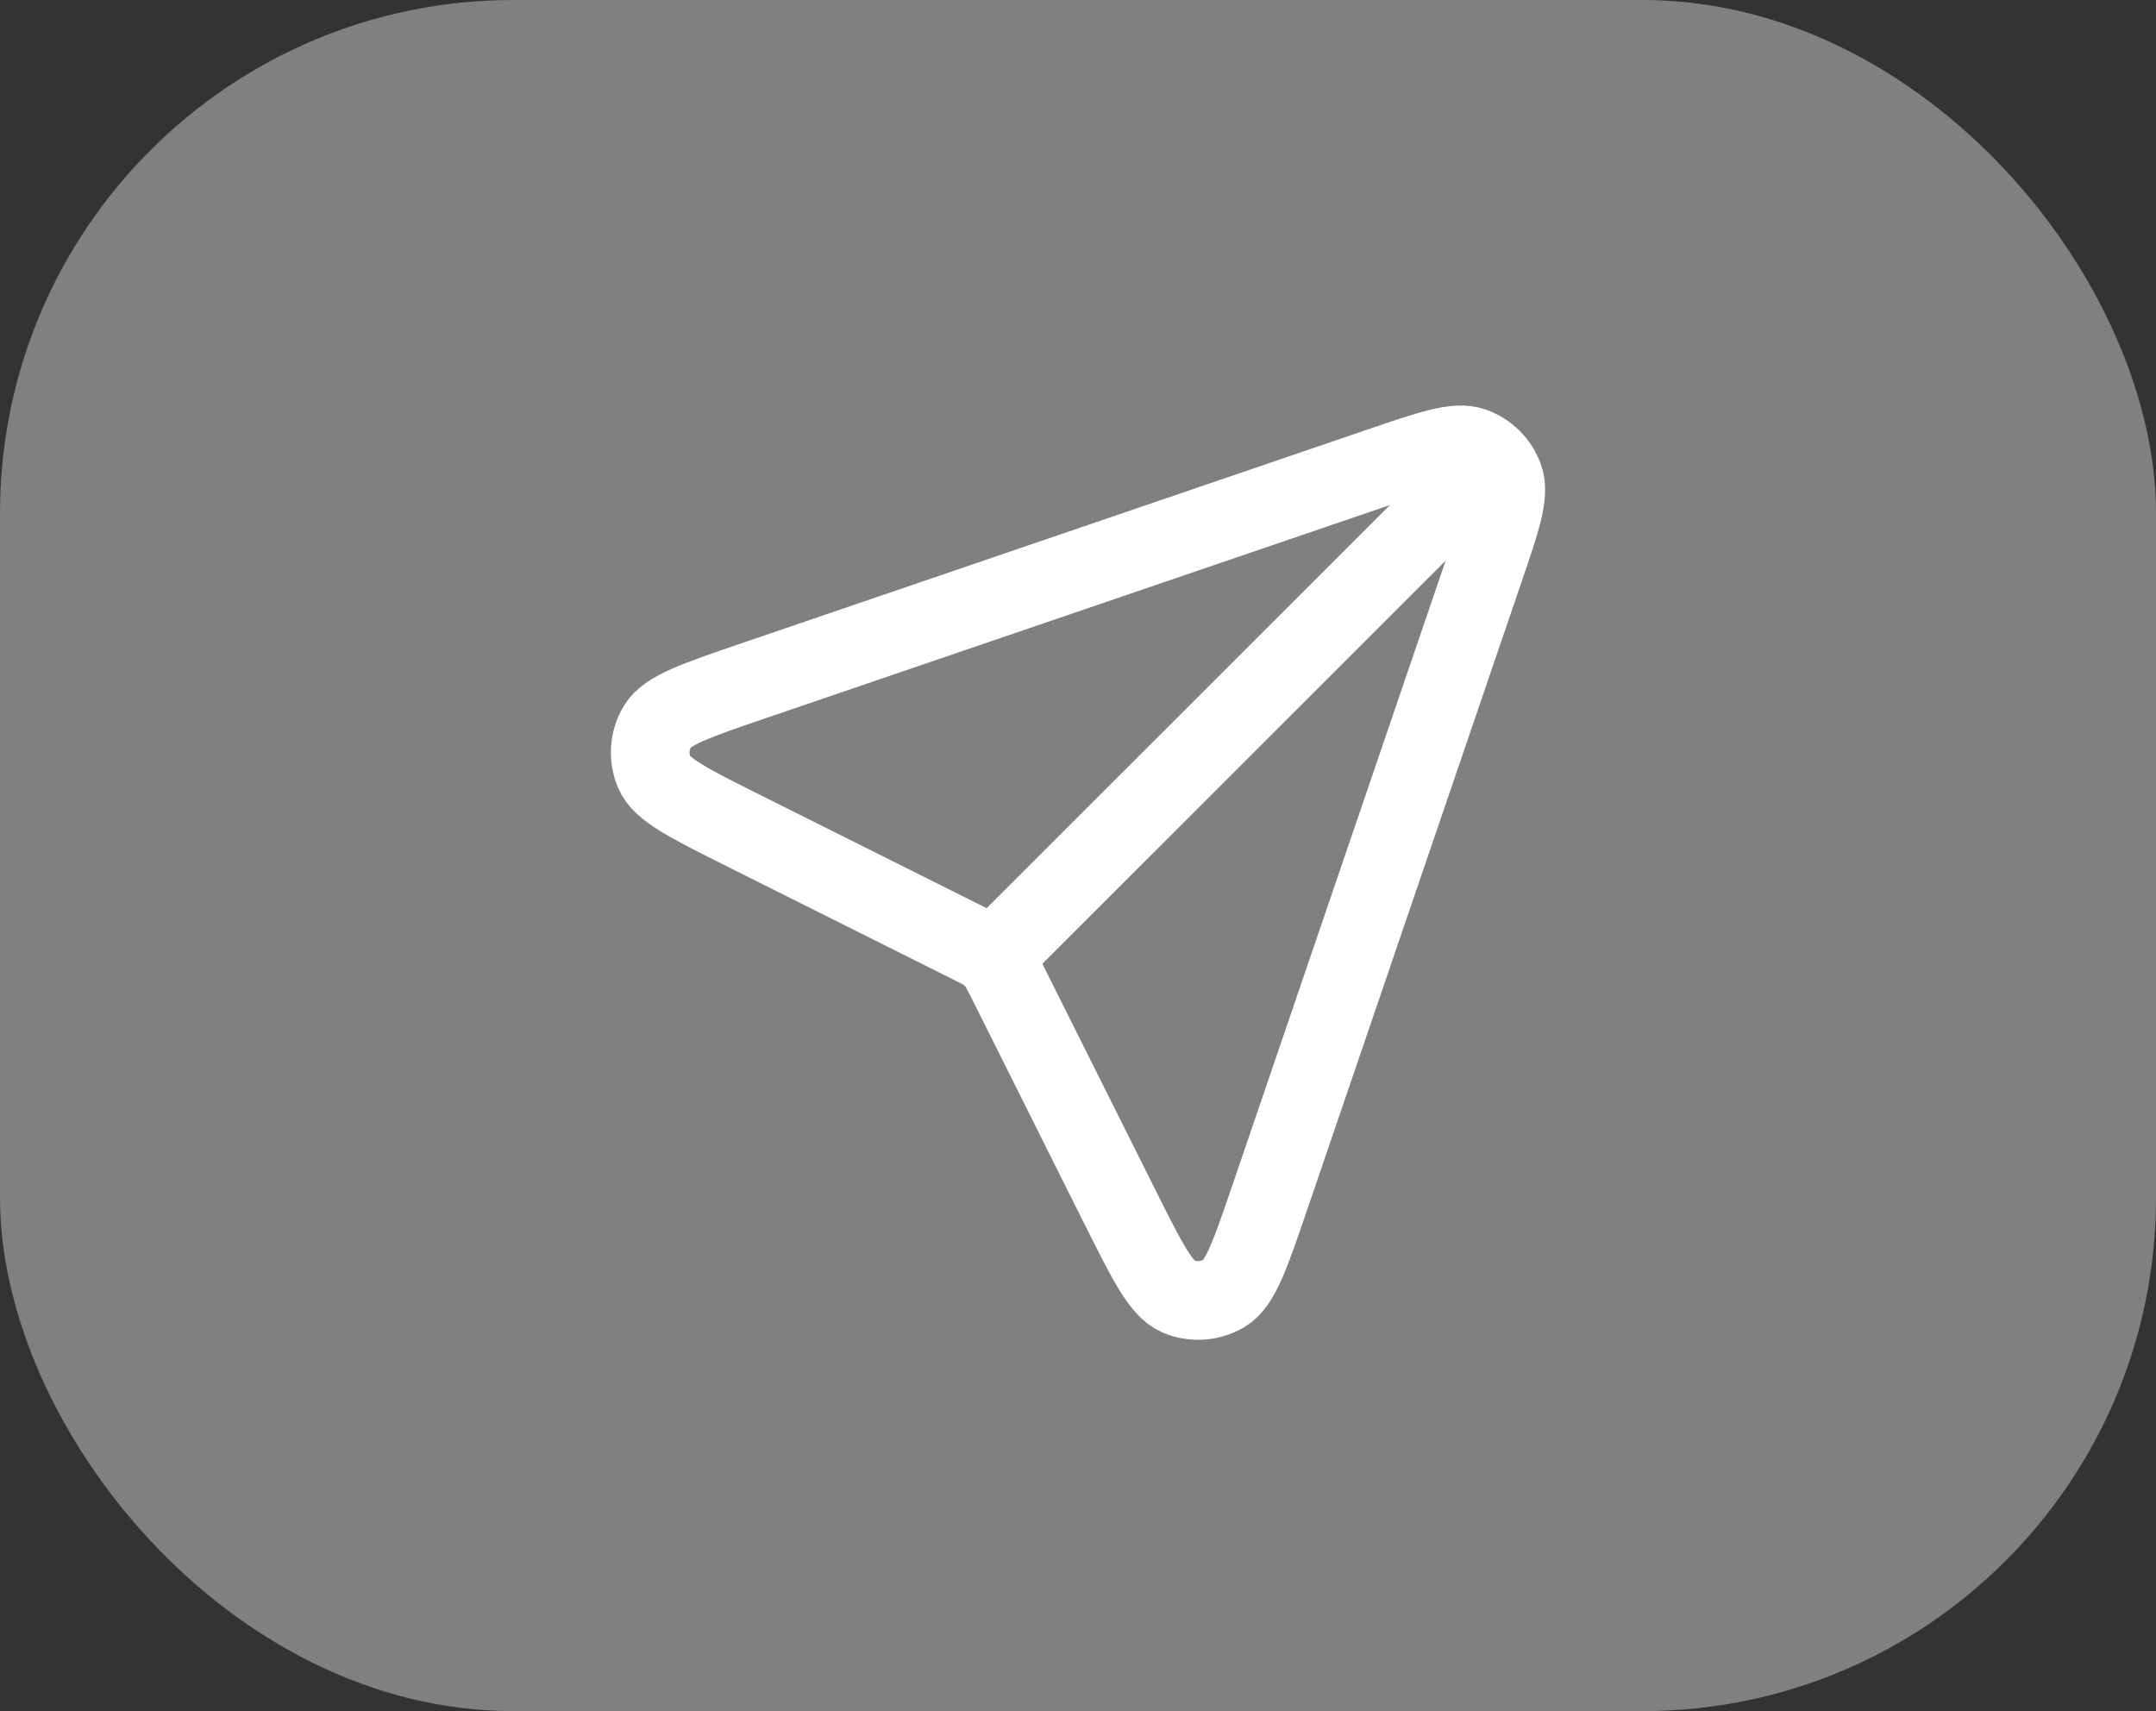
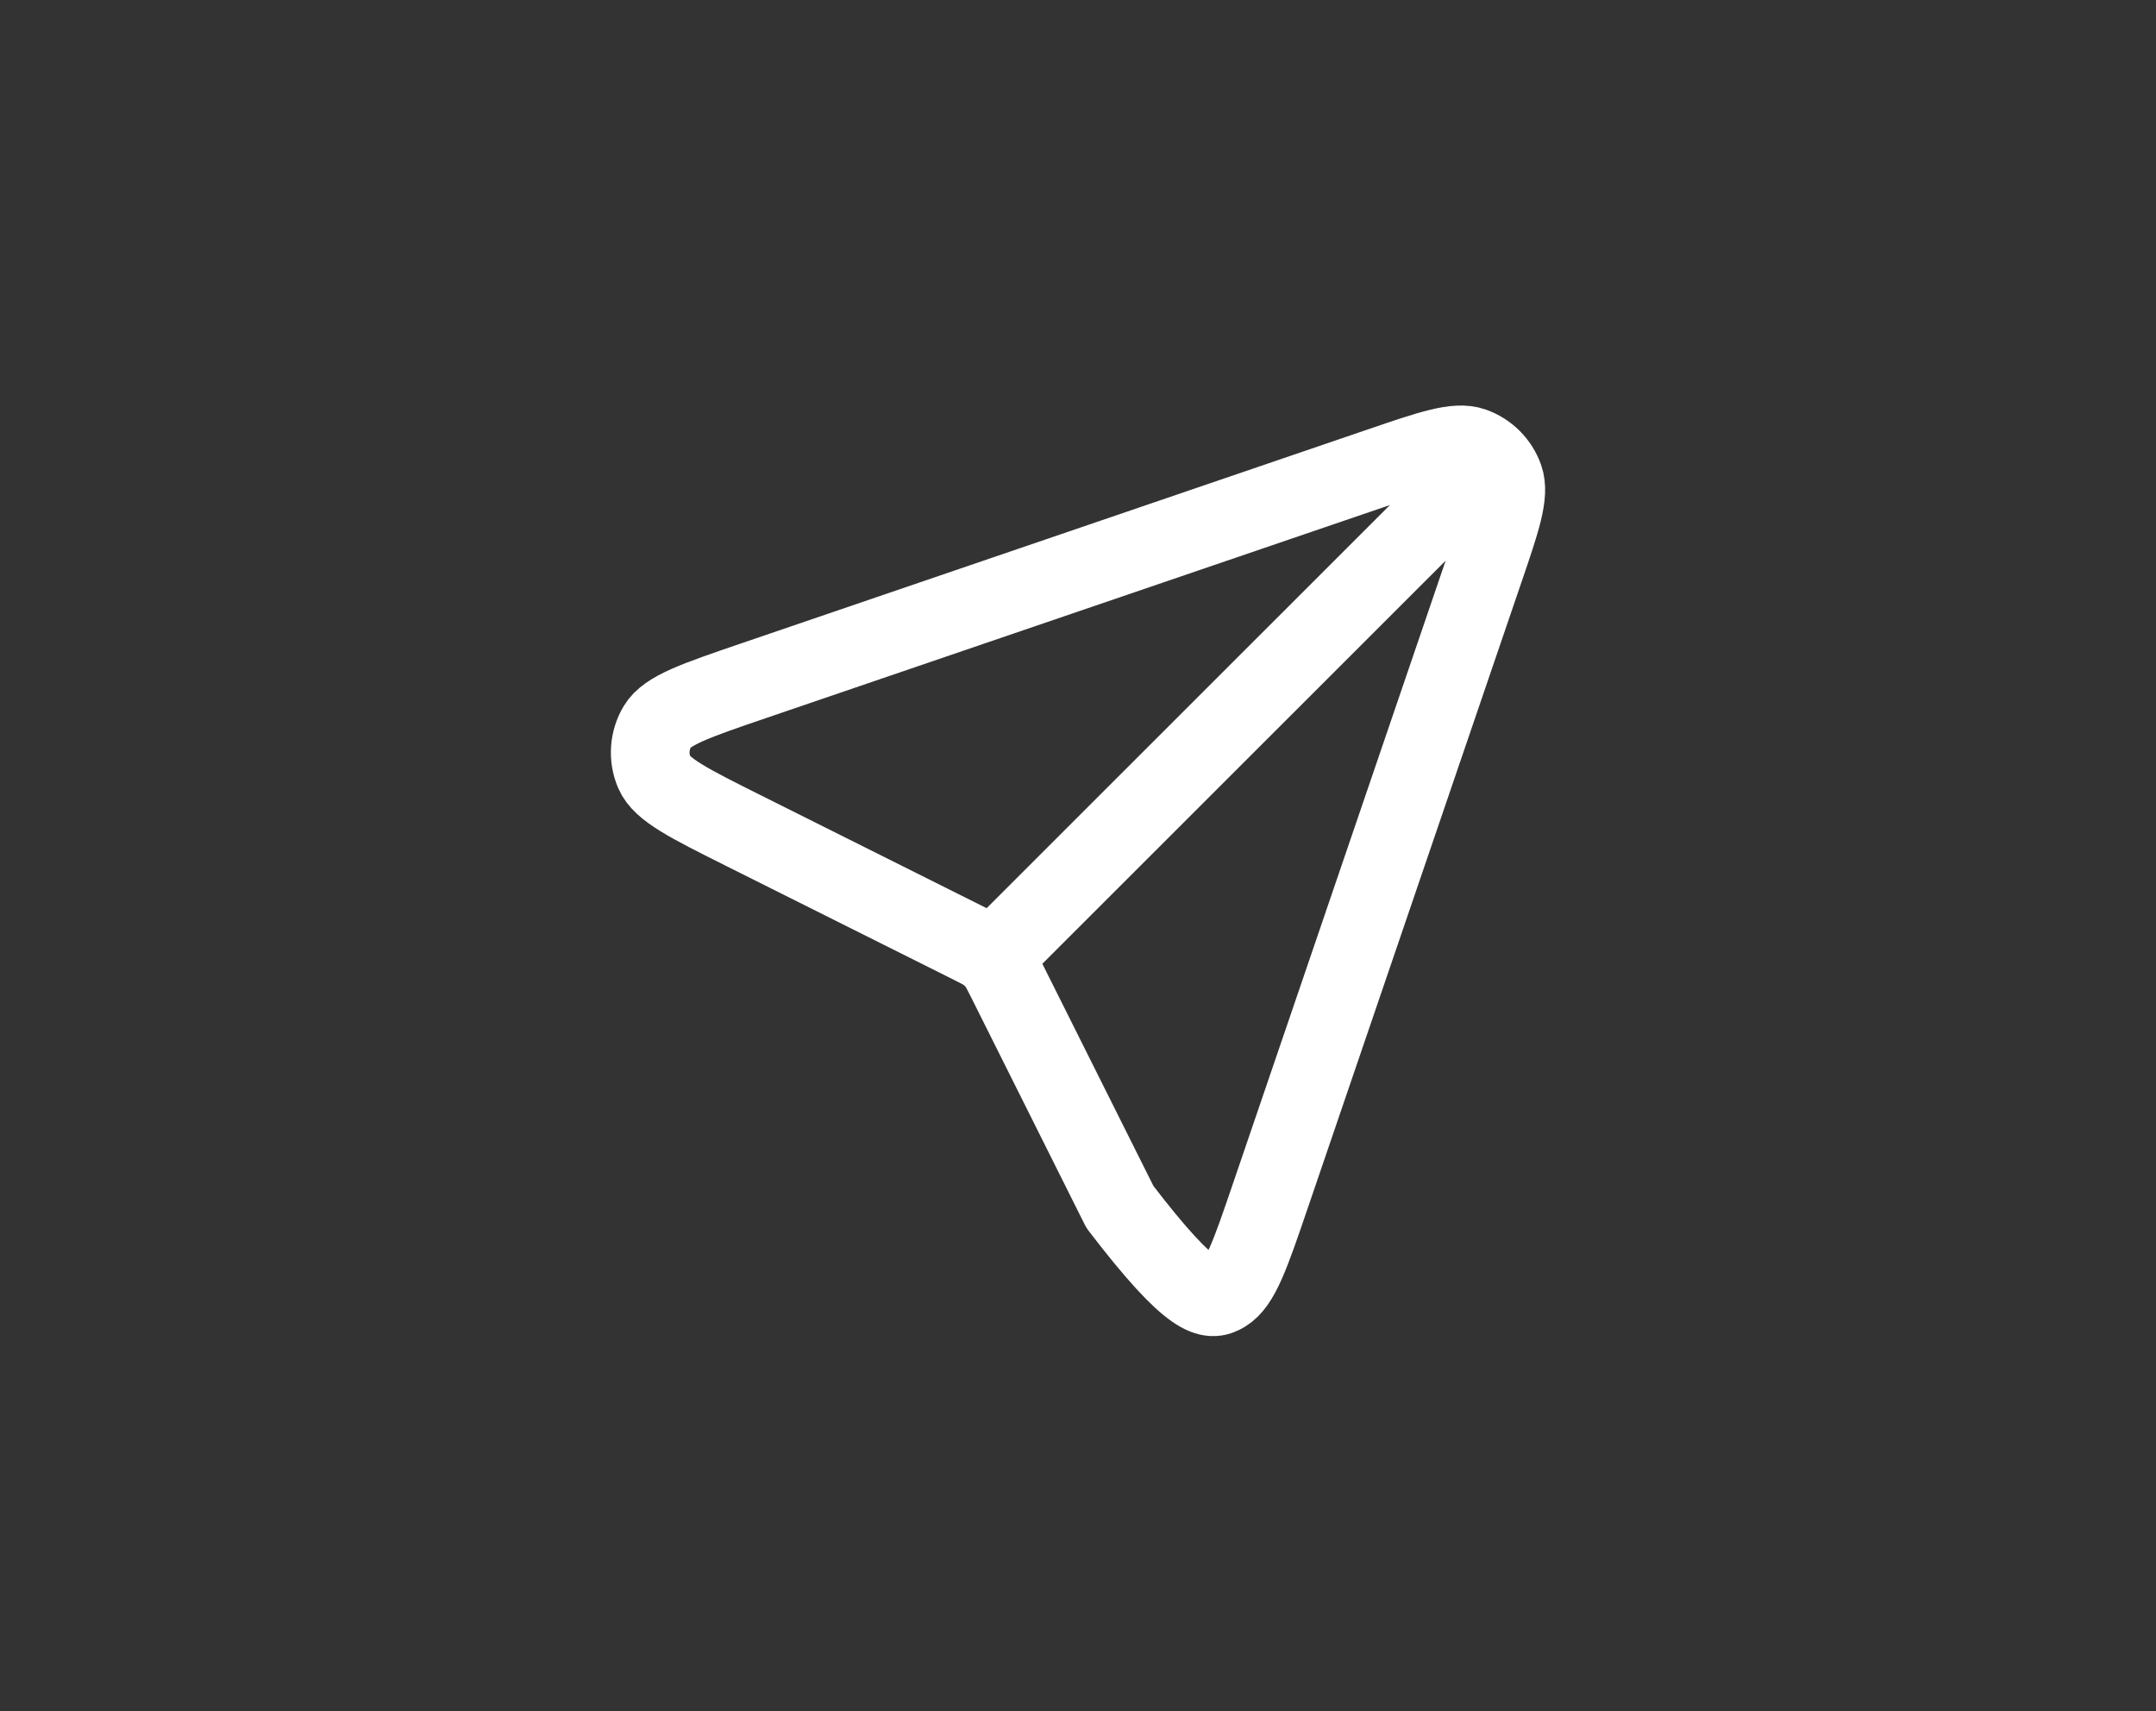
<svg xmlns="http://www.w3.org/2000/svg" width="63" height="50" viewBox="0 0 63 50" fill="none">
  <rect x="0" y="0" width="63" height="50" fill="#333333" stroke="none" />
-   <rect width="63" height="50" rx="15" fill="#808080" />
-   <path d="M29.001 27.993L43.595 13.405M29.416 28.649L32.725 35.268C33.525 36.867 33.925 37.667 34.428 37.881C34.866 38.067 35.365 38.033 35.774 37.79C36.244 37.51 36.533 36.664 37.111 34.972L43.363 16.661C43.867 15.187 44.118 14.45 43.946 13.962C43.796 13.538 43.462 13.204 43.038 13.054C42.55 12.882 41.813 13.133 40.339 13.637L22.028 19.889C20.336 20.467 19.49 20.756 19.21 21.227C18.967 21.635 18.933 22.134 19.119 22.571C19.333 23.075 20.133 23.475 21.733 24.275L28.351 27.584C28.614 27.716 28.746 27.782 28.86 27.869C28.962 27.948 29.052 28.038 29.13 28.14C29.218 28.254 29.284 28.386 29.416 28.649Z" stroke="white" stroke-width="2.3" stroke-linecap="round" stroke-linejoin="round" />
+   <path d="M29.001 27.993L43.595 13.405M29.416 28.649L32.725 35.268C34.866 38.067 35.365 38.033 35.774 37.79C36.244 37.51 36.533 36.664 37.111 34.972L43.363 16.661C43.867 15.187 44.118 14.45 43.946 13.962C43.796 13.538 43.462 13.204 43.038 13.054C42.55 12.882 41.813 13.133 40.339 13.637L22.028 19.889C20.336 20.467 19.49 20.756 19.21 21.227C18.967 21.635 18.933 22.134 19.119 22.571C19.333 23.075 20.133 23.475 21.733 24.275L28.351 27.584C28.614 27.716 28.746 27.782 28.86 27.869C28.962 27.948 29.052 28.038 29.13 28.14C29.218 28.254 29.284 28.386 29.416 28.649Z" stroke="white" stroke-width="2.3" stroke-linecap="round" stroke-linejoin="round" />
</svg>